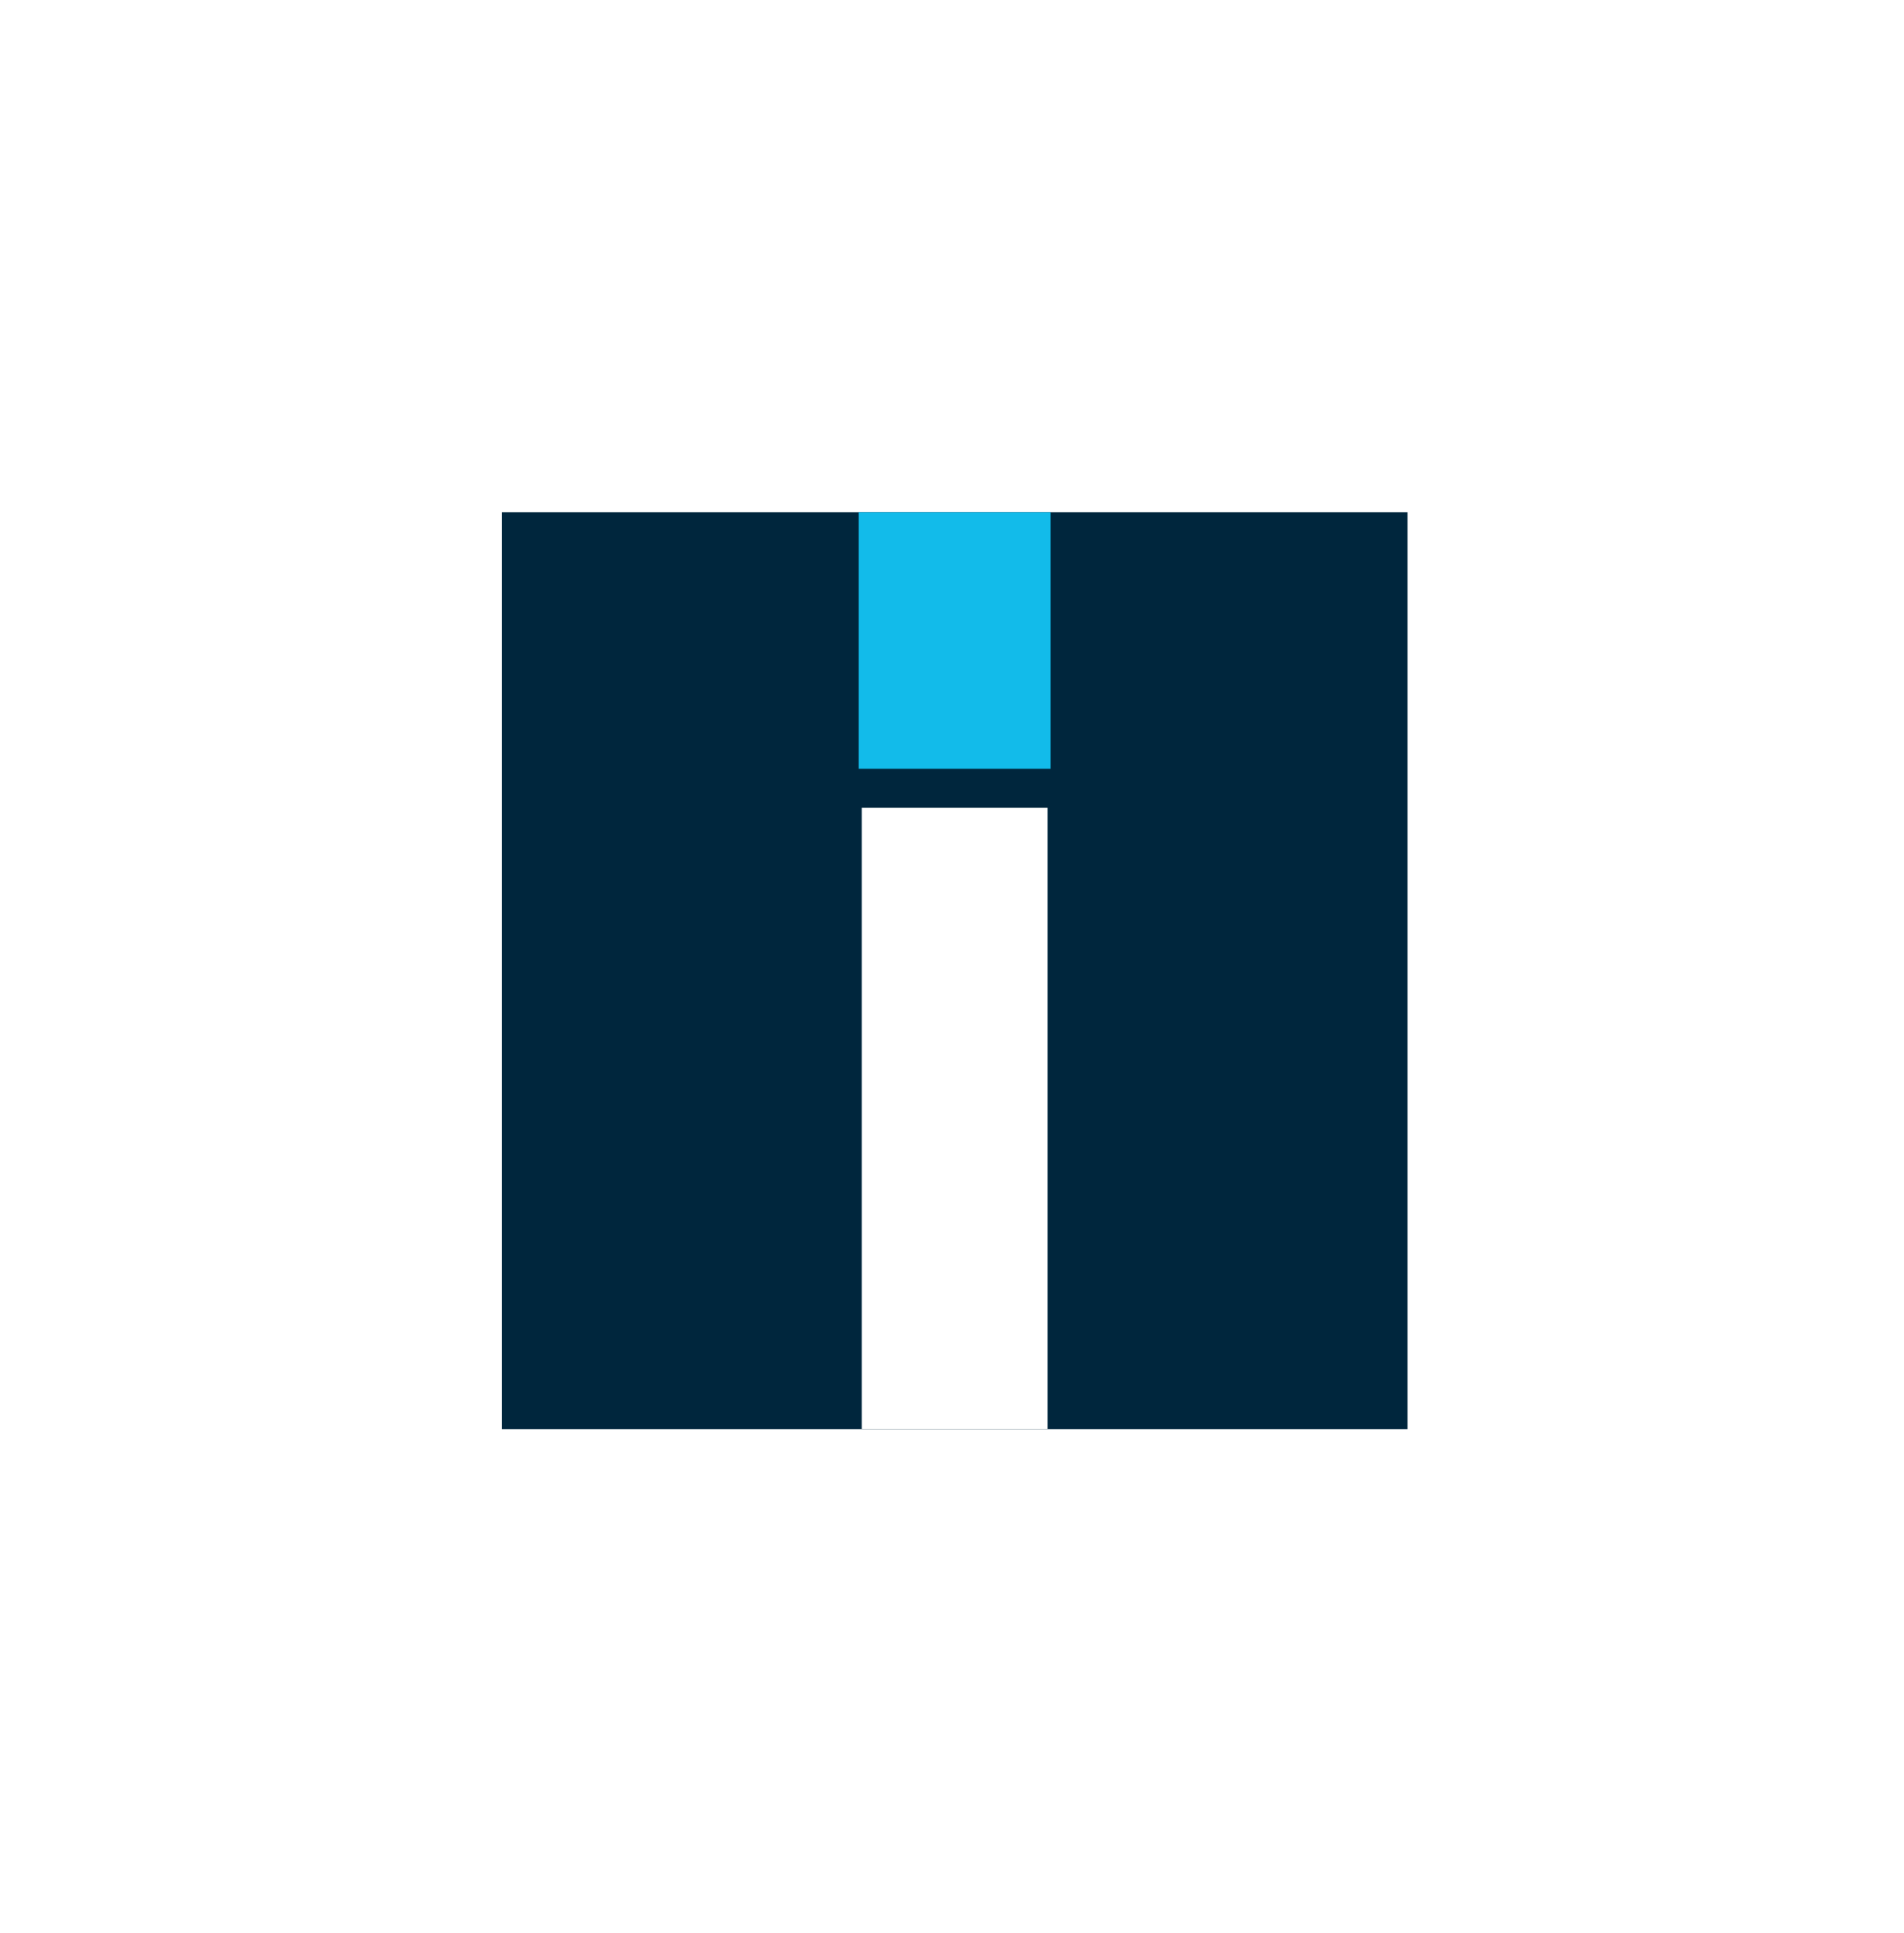
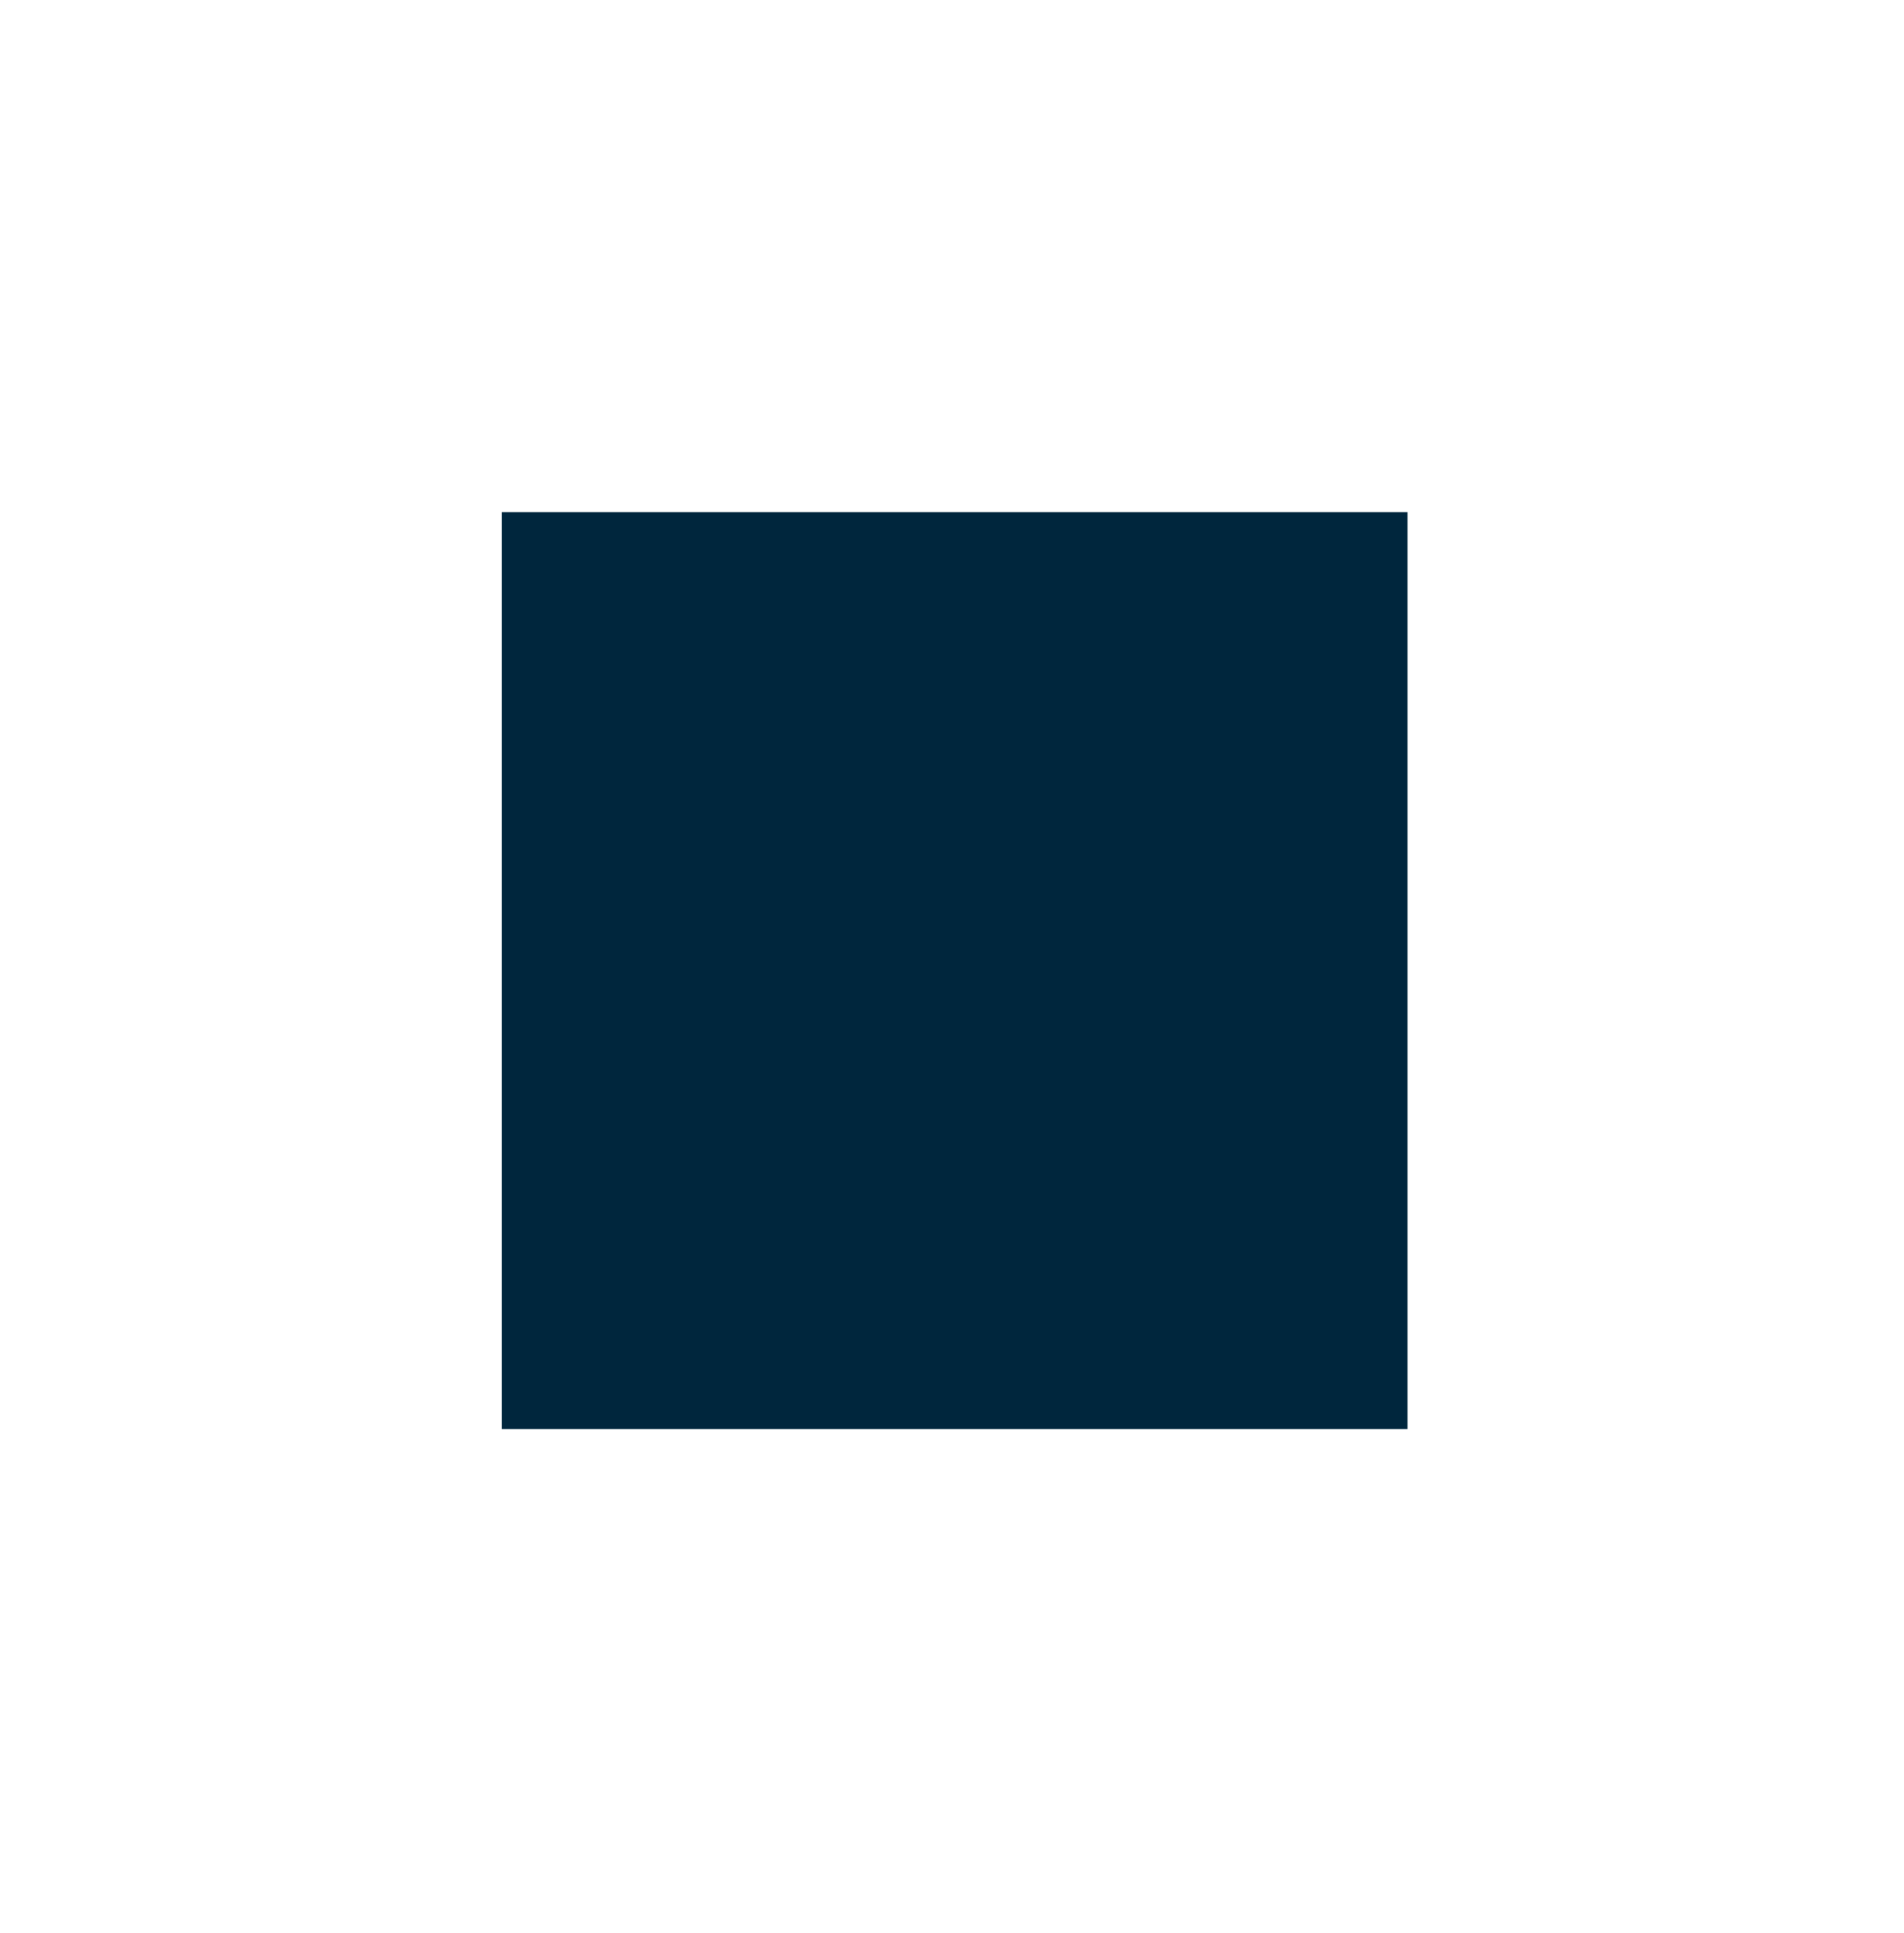
<svg xmlns="http://www.w3.org/2000/svg" width="329" height="334" viewBox="0 0 229 234">
  <defs>
    <filter id="Rectángulo_12095" x="0" y="0" width="229" height="234" filterUnits="userSpaceOnUse">
      <feOffset input="SourceAlpha" />
      <feGaussianBlur stdDeviation="3" result="blur" />
      <feFlood flood-opacity="0.161" />
      <feComposite operator="in" in2="blur" />
      <feComposite in="SourceGraphic" />
    </filter>
  </defs>
  <g id="Grupo_41605" data-name="Grupo 41605" transform="translate(-665 -2735)">
    <g transform="matrix(1, 0, 0, 1, 665, 2735)" filter="url(#Rectángulo_12095)">
      <rect id="Rectángulo_12095-2" data-name="Rectángulo 12095" width="211" height="216" transform="translate(9 9)" fill="#fff" />
    </g>
    <g id="Grupo_1357" data-name="Grupo 1357" transform="translate(-183 2619.43)">
      <path id="Trazado_62584" data-name="Trazado 62584" d="M0,0H109.644V111H0Z" transform="translate(908 177.57)" fill="#00263d" />
-       <rect id="Rectángulo_12112" data-name="Rectángulo 12112" width="22.494" height="75.203" transform="translate(951.575 213.356)" fill="#fff" />
-       <rect id="Rectángulo_12113" data-name="Rectángulo 12113" width="23.231" height="31.064" transform="translate(951.206 177.57)" fill="#12bbea" />
    </g>
  </g>
</svg>